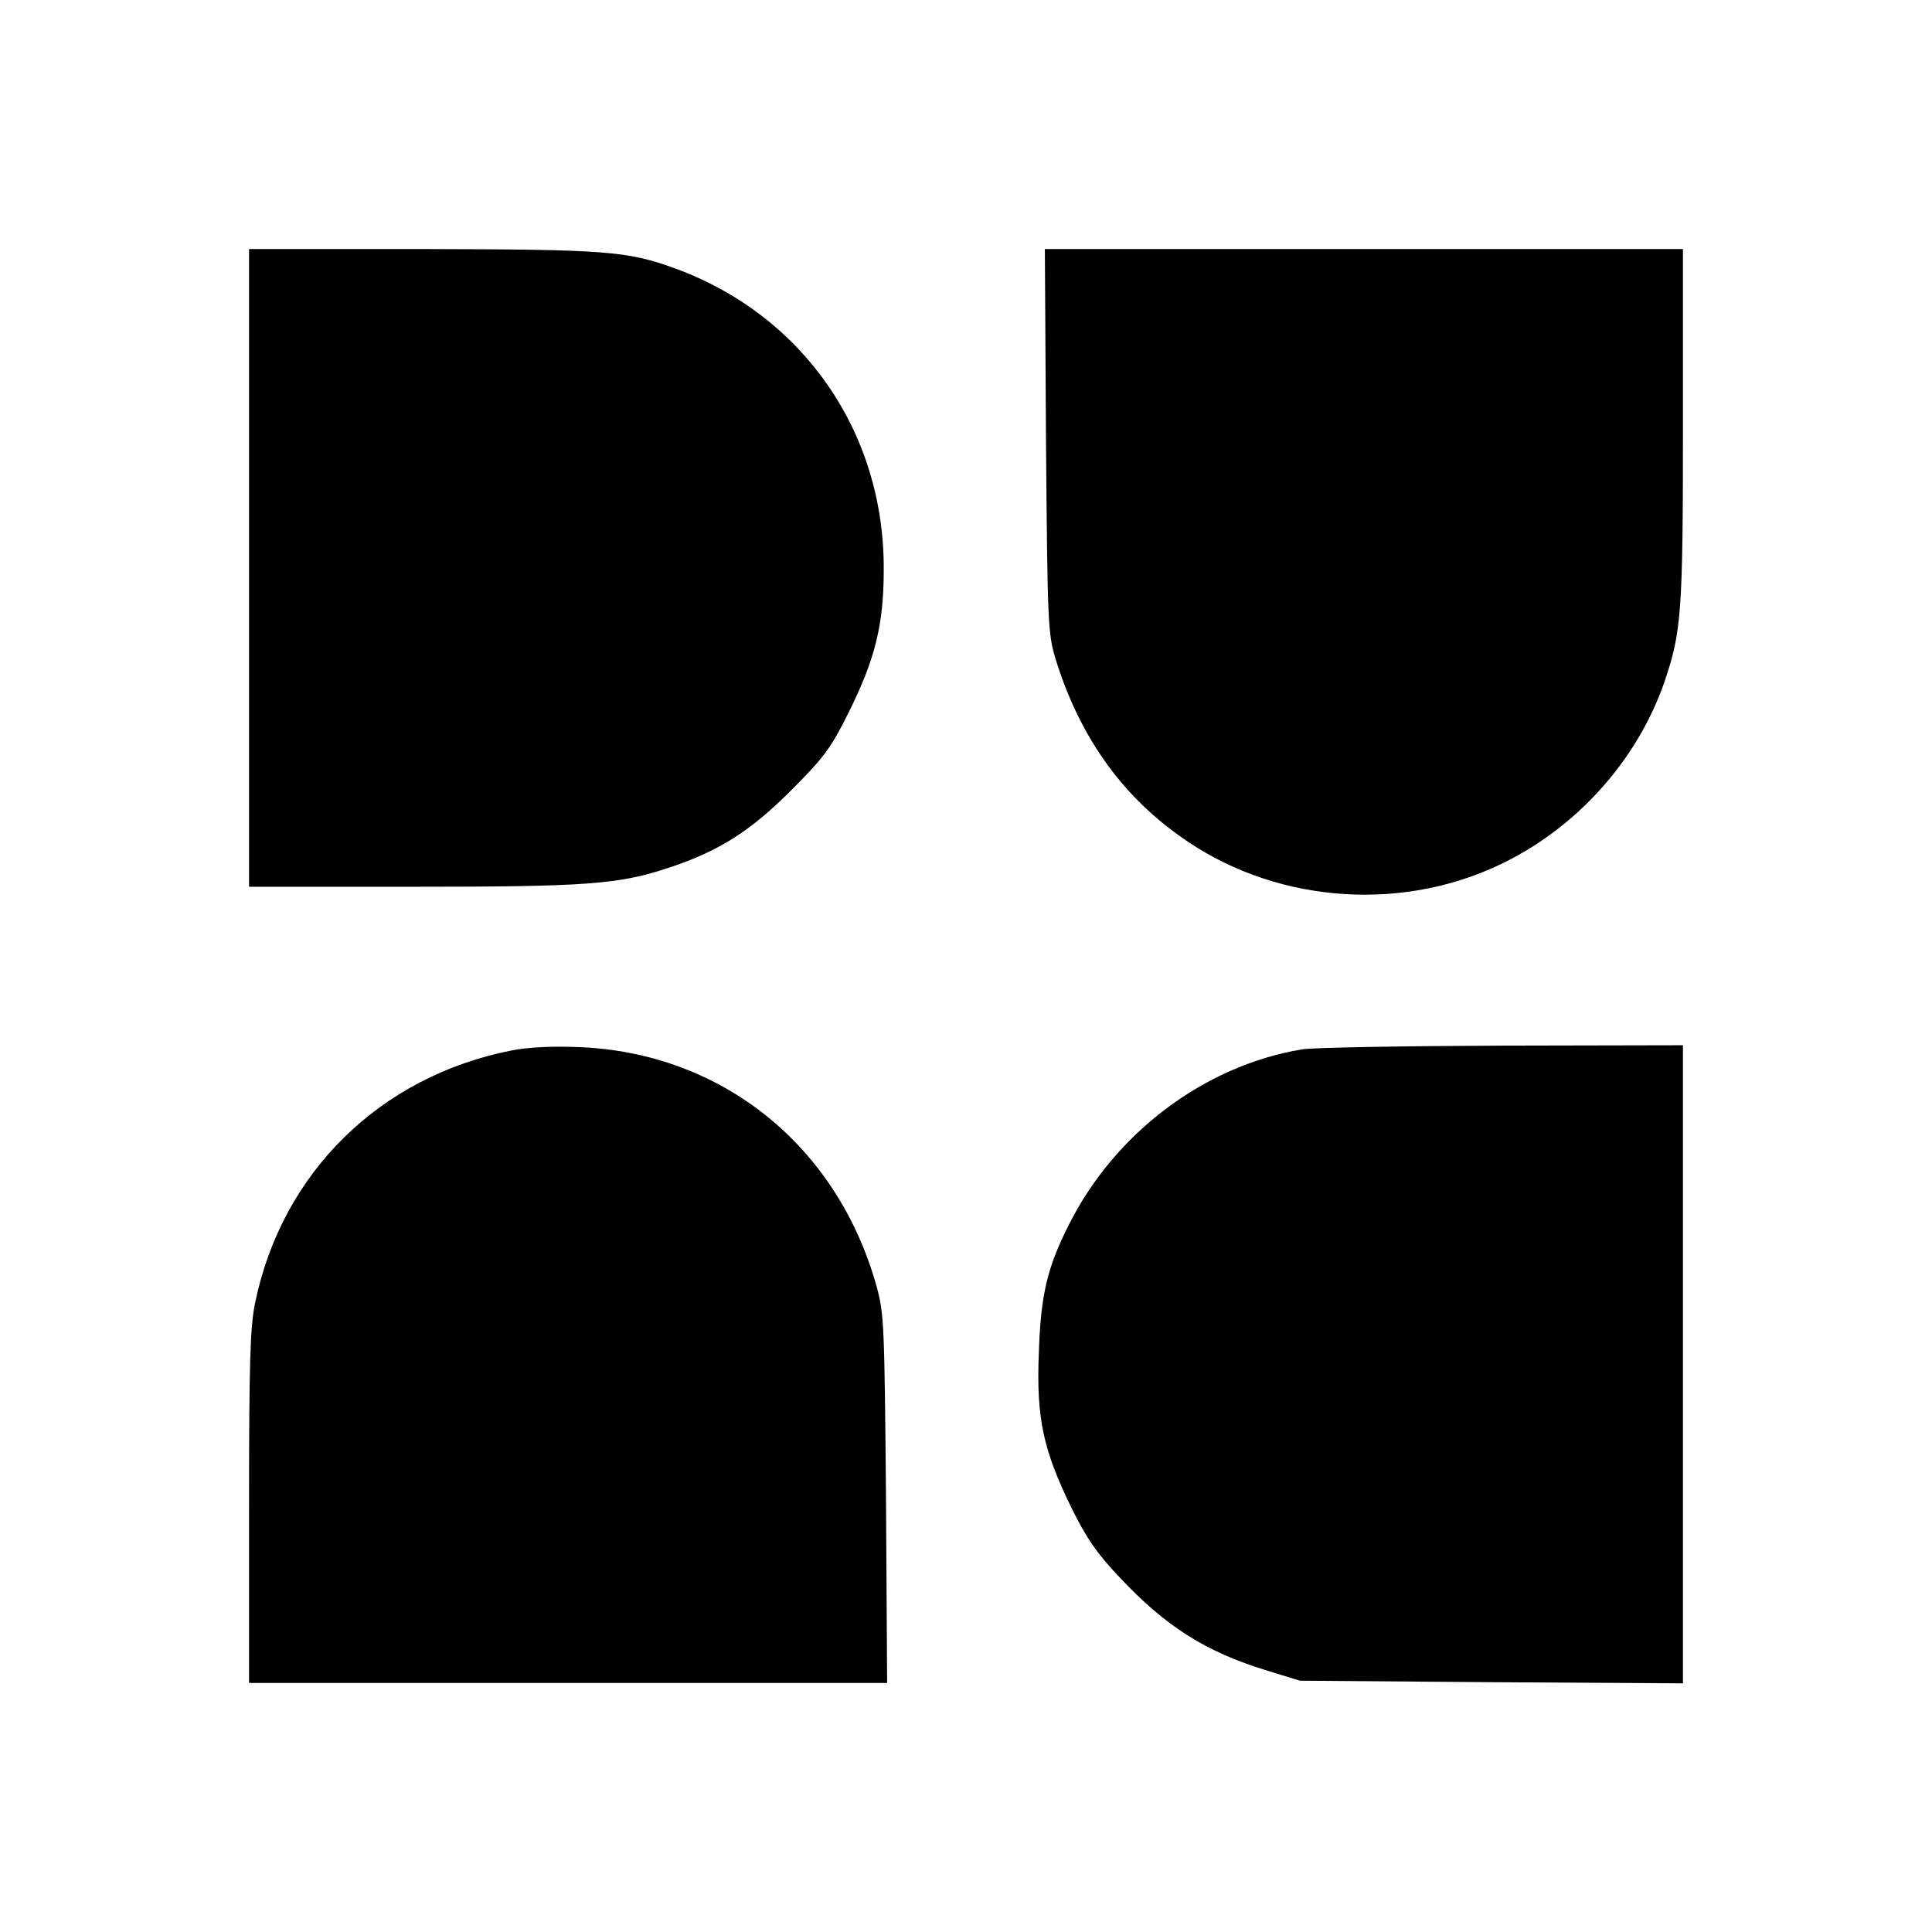
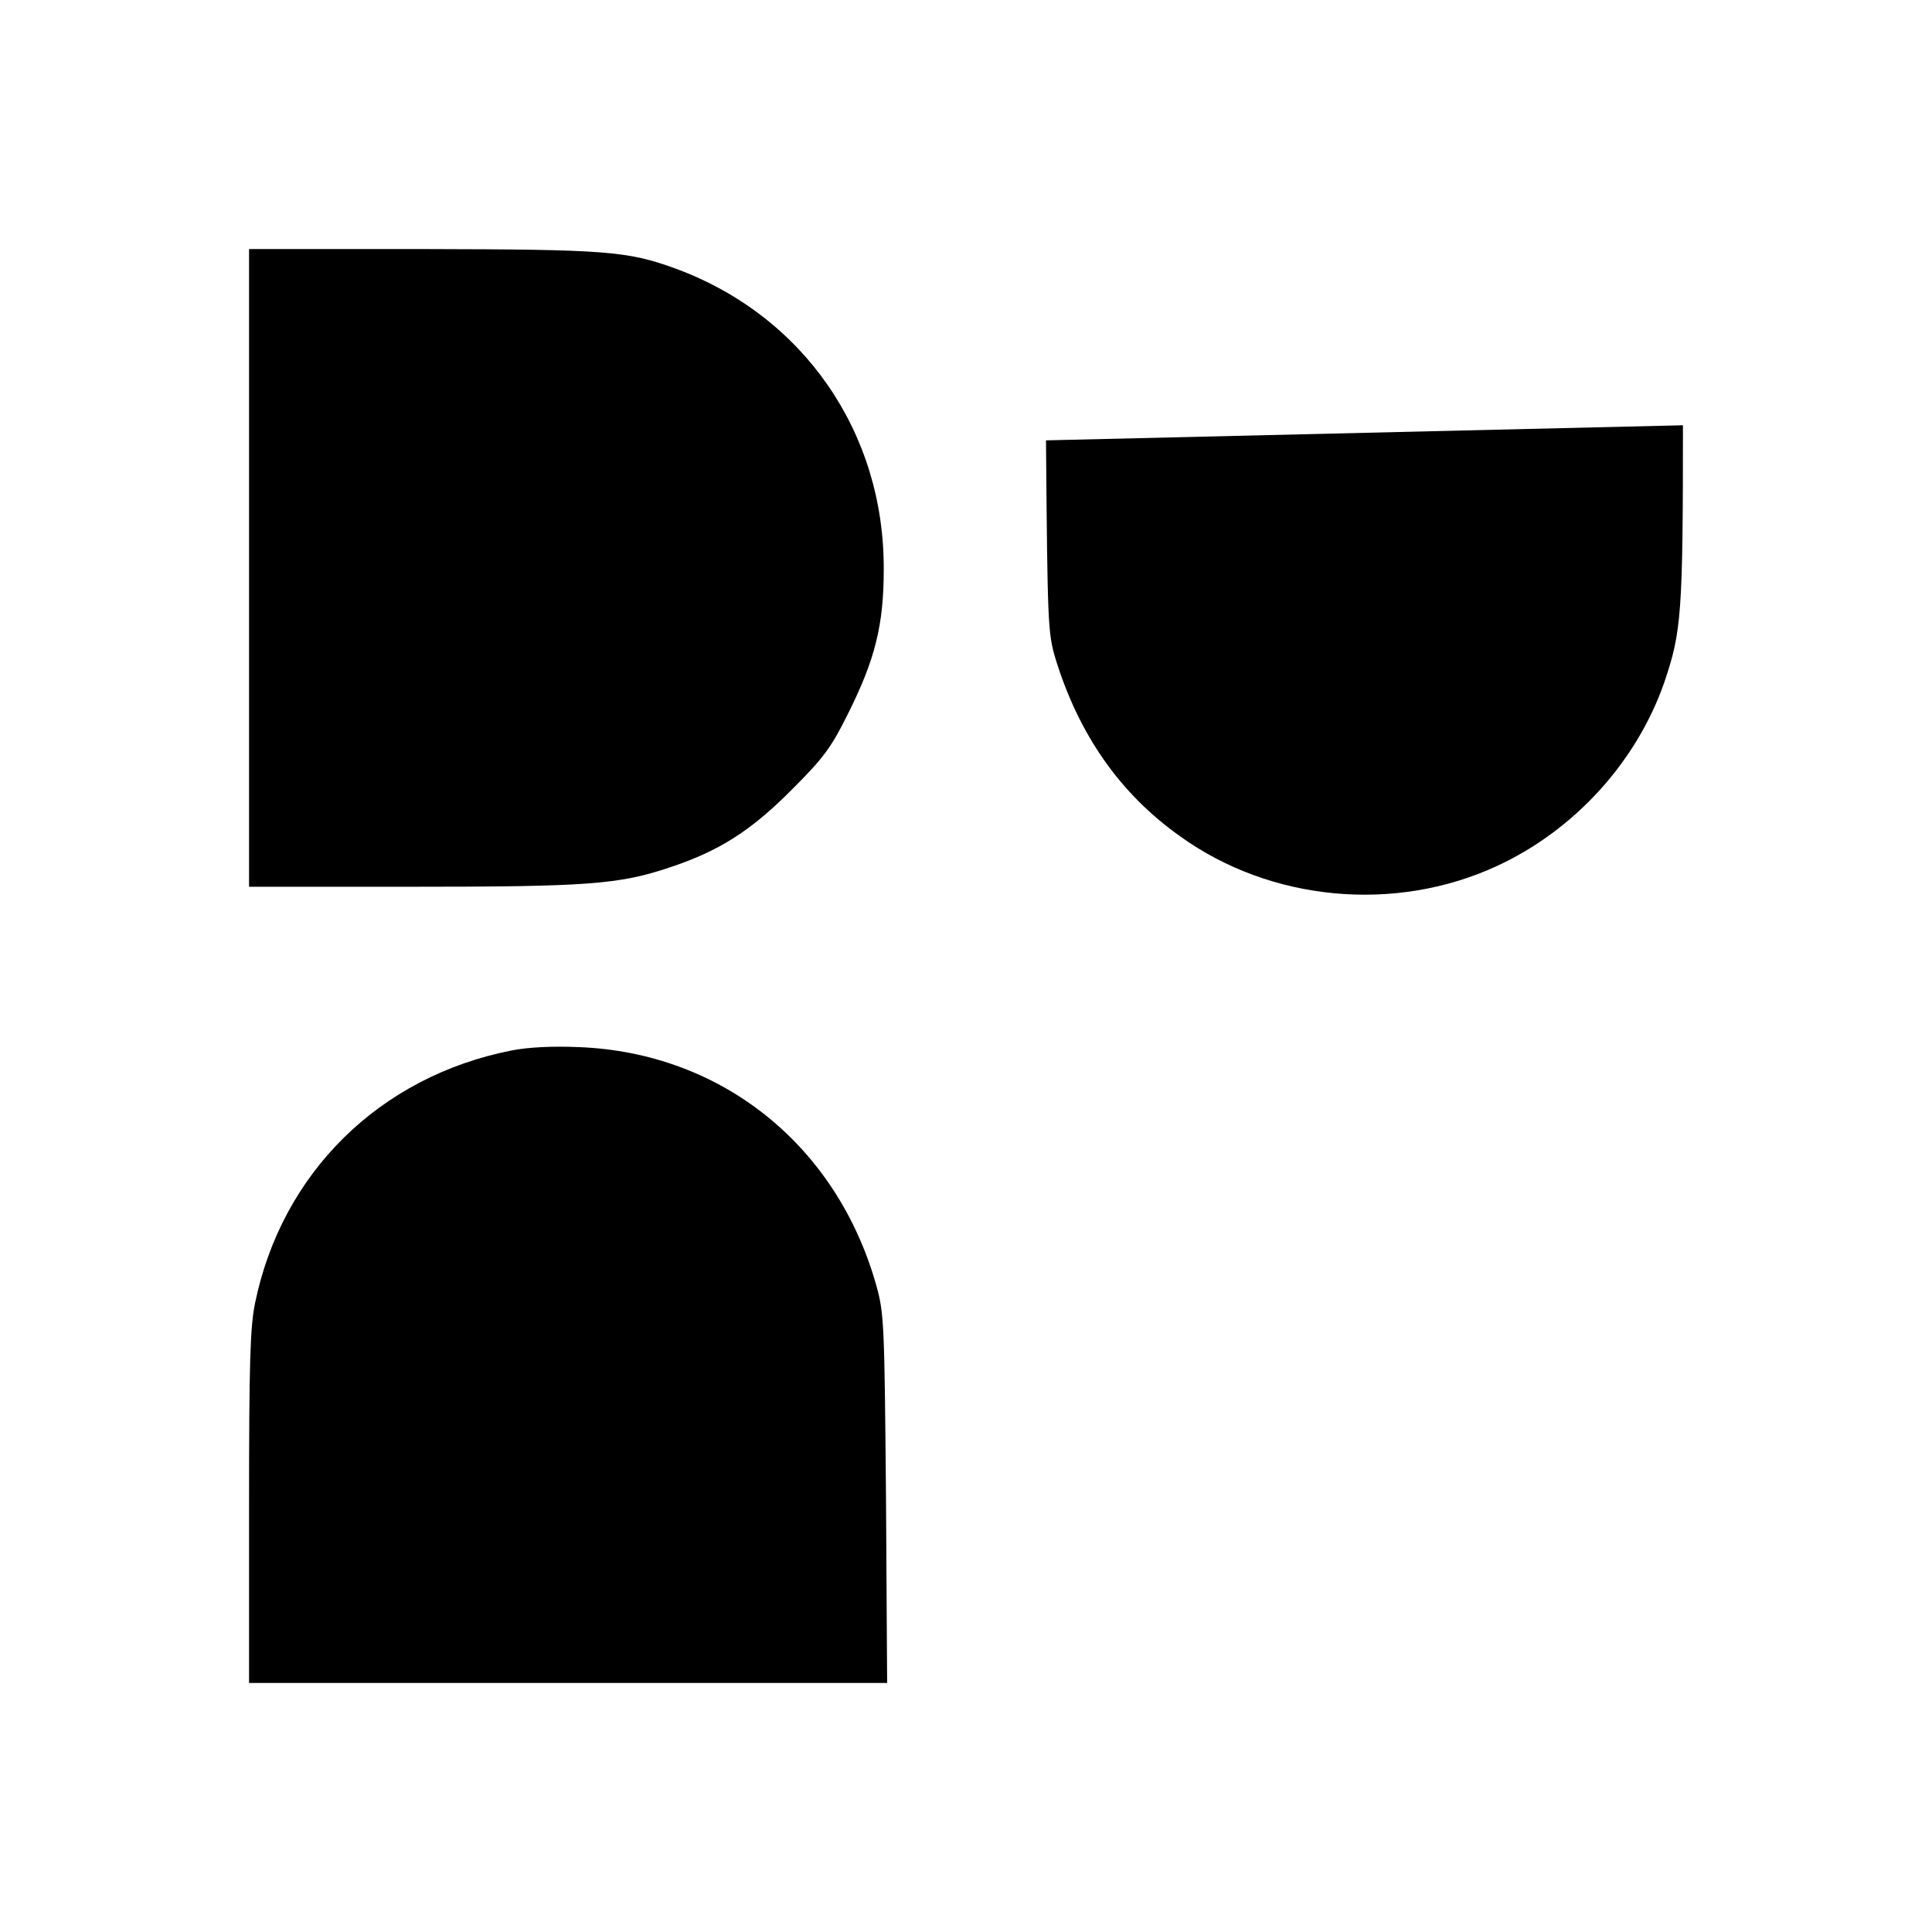
<svg xmlns="http://www.w3.org/2000/svg" version="1.0" width="512pt" height="512pt" viewBox="0 0 512 512" preserveAspectRatio="xMidYMid meet">
  <g transform="translate(0,512) scale(0.1,-0.1)" fill="#000000" stroke="none">
    <path d="M660 3615 l0 -845 428 0 c468 0 552 6 686 51 133 44 217 98 326 208 83 83 103 110 148 201 71 142 94 234 94 380 2 363 -212 673 -551 798 -129 47 -184 51 -673 52 l-458 0 0 -845z" />
-     <path d="M2772 3953 c4 -485 5 -511 25 -578 62 -202 171 -358 330 -471 240 -173 570 -204 840 -79 206 95 371 277 444 488 45 133 49 181 49 680 l0 467 -846 0 -845 0 3 -507z" />
+     <path d="M2772 3953 c4 -485 5 -511 25 -578 62 -202 171 -358 330 -471 240 -173 570 -204 840 -79 206 95 371 277 444 488 45 133 49 181 49 680 z" />
    <path d="M1355 2336 c-349 -69 -608 -324 -679 -669 -13 -63 -16 -156 -16 -542 l0 -465 846 0 845 0 -3 488 c-4 459 -5 491 -25 563 -104 373 -410 619 -788 634 -70 3 -135 0 -180 -9z" />
-     <path d="M3450 2339 c-258 -43 -495 -221 -617 -464 -58 -114 -75 -187 -80 -341 -7 -173 12 -258 87 -411 39 -79 67 -120 127 -183 122 -130 227 -197 390 -247 l88 -27 508 -4 507 -3 0 845 0 846 -477 -1 c-263 -1 -503 -5 -533 -10z" />
  </g>
</svg>